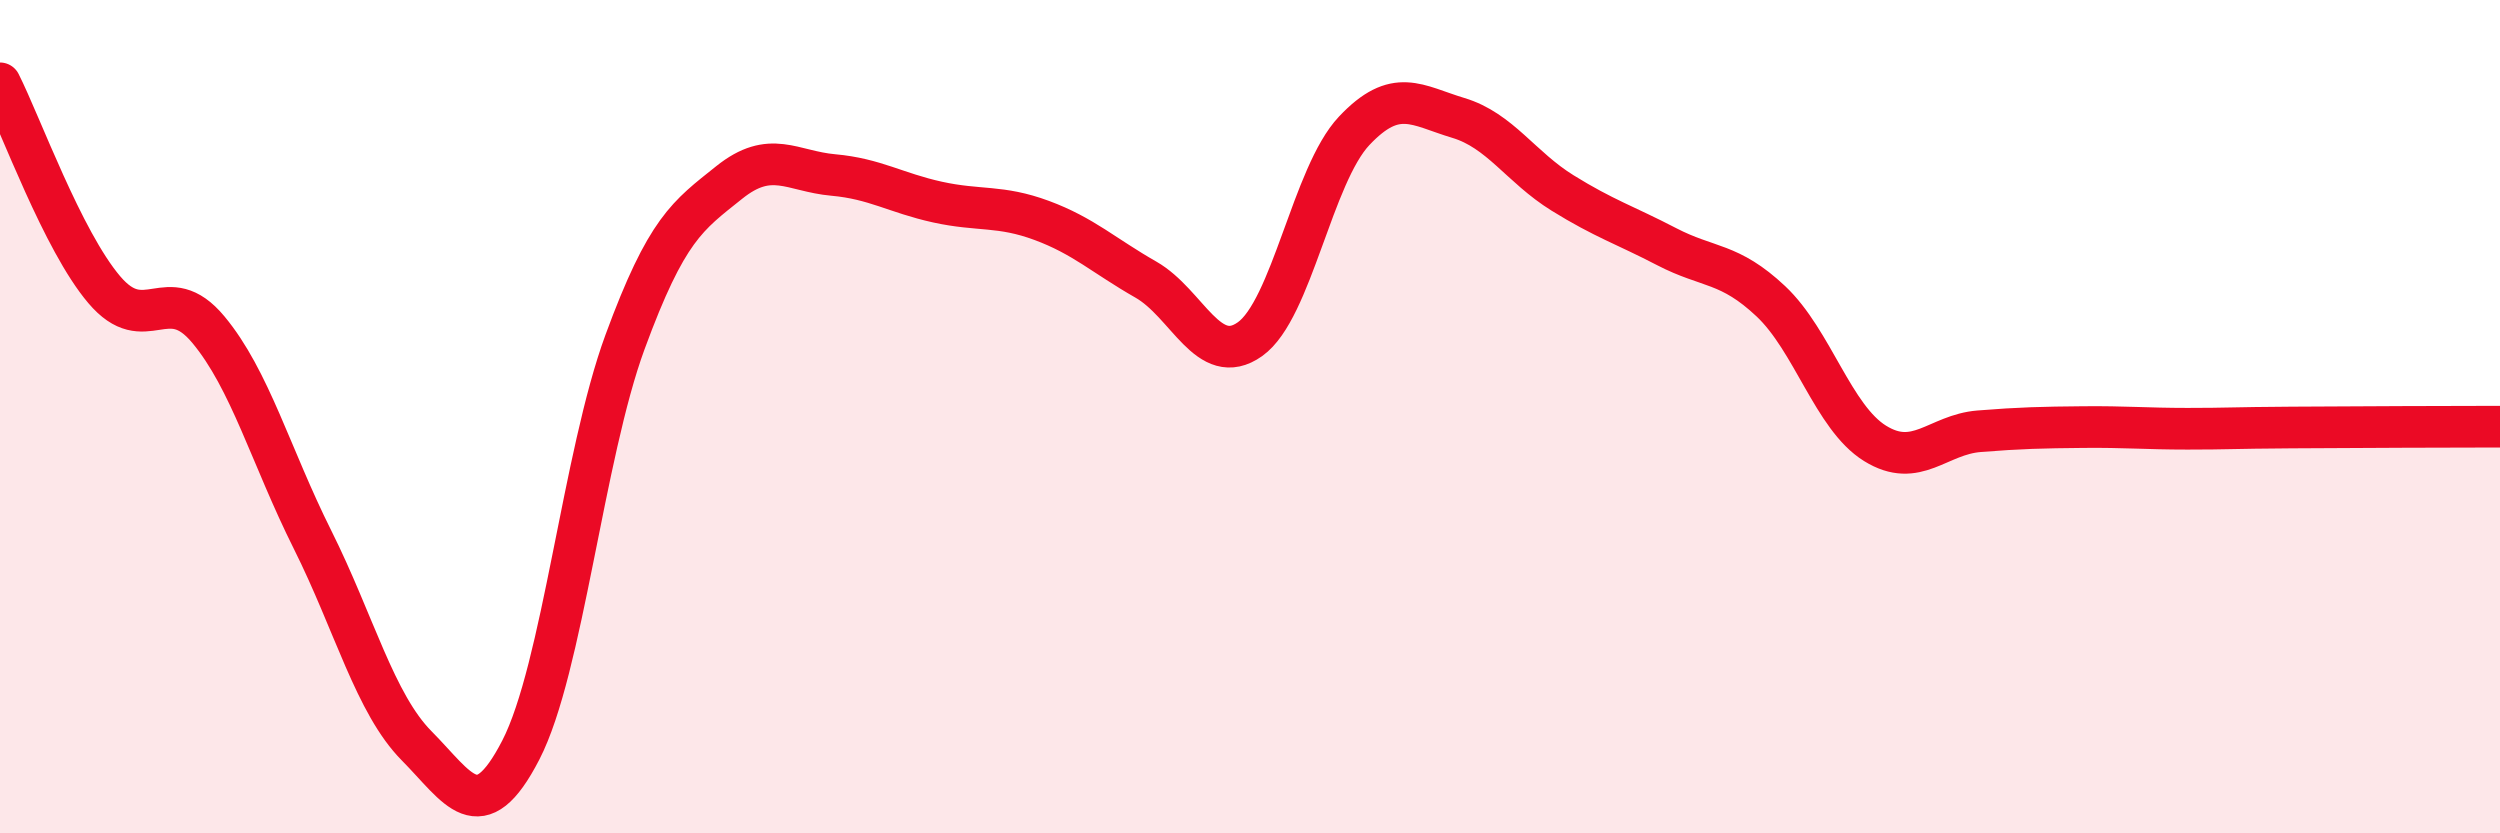
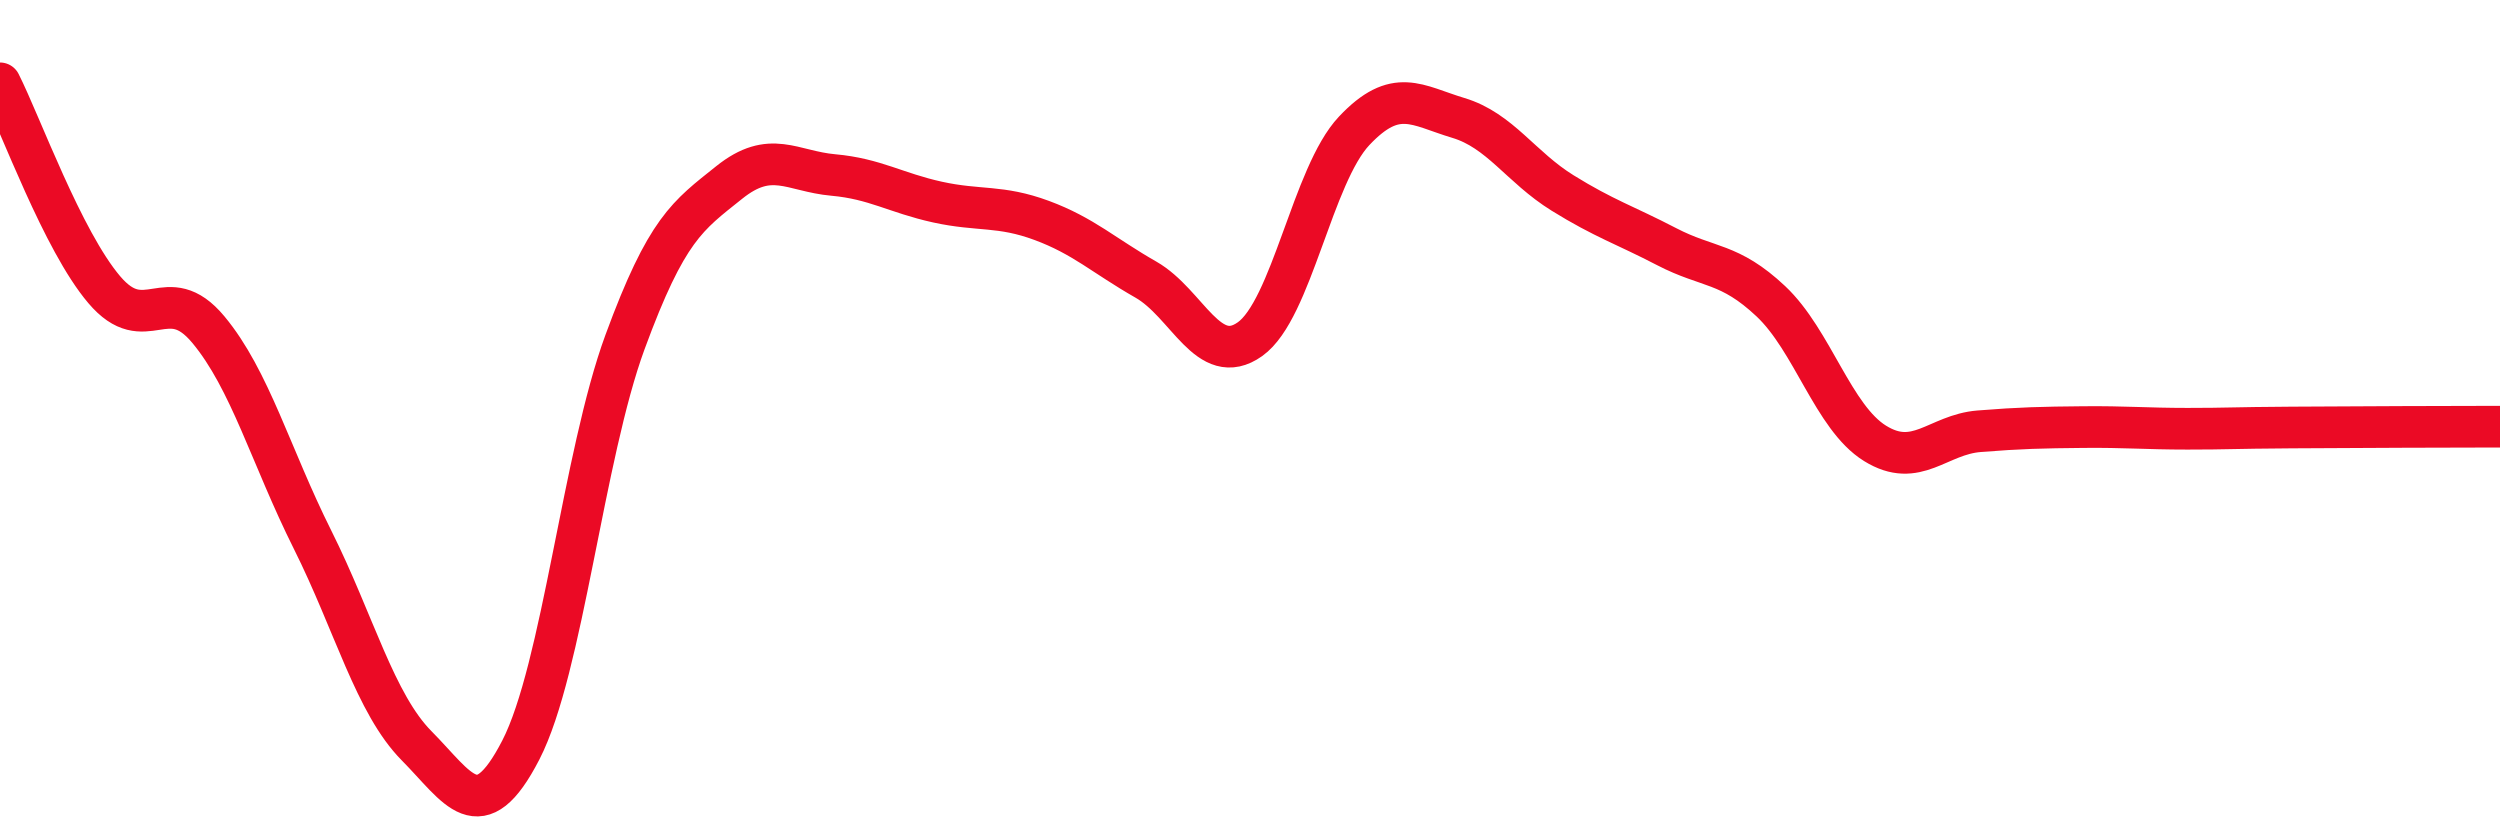
<svg xmlns="http://www.w3.org/2000/svg" width="60" height="20" viewBox="0 0 60 20">
-   <path d="M 0,2 C 0.5,2.99 1.5,5.77 2.5,6.95 C 3.5,8.13 4,6.71 5,7.91 C 6,9.11 6.5,10.95 7.5,12.95 C 8.5,14.95 9,16.89 10,17.9 C 11,18.91 11.5,19.94 12.5,18 C 13.5,16.06 14,10.93 15,8.21 C 16,5.49 16.5,5.18 17.5,4.38 C 18.5,3.58 19,4.11 20,4.2 C 21,4.29 21.5,4.63 22.5,4.85 C 23.5,5.07 24,4.92 25,5.29 C 26,5.66 26.5,6.14 27.5,6.71 C 28.5,7.28 29,8.85 30,8.14 C 31,7.43 31.5,4.2 32.5,3.14 C 33.5,2.08 34,2.53 35,2.83 C 36,3.13 36.5,4.01 37.5,4.63 C 38.5,5.25 39,5.4 40,5.92 C 41,6.44 41.5,6.29 42.5,7.23 C 43.5,8.17 44,10.02 45,10.64 C 46,11.26 46.5,10.43 47.5,10.35 C 48.5,10.27 49,10.26 50,10.25 C 51,10.24 51.5,10.29 52.5,10.29 C 53.5,10.29 53.5,10.27 55,10.26 C 56.5,10.25 59,10.24 60,10.24L60 20L0 20Z" fill="#EB0A25" opacity="0.1" stroke-linecap="round" stroke-linejoin="round" />
  <path d="M 0,2 C 0.5,2.99 1.5,5.77 2.5,6.95 C 3.5,8.13 4,6.71 5,7.91 C 6,9.11 6.5,10.95 7.5,12.95 C 8.5,14.95 9,16.89 10,17.9 C 11,18.91 11.5,19.94 12.5,18 C 13.5,16.06 14,10.93 15,8.21 C 16,5.49 16.5,5.18 17.5,4.38 C 18.5,3.58 19,4.11 20,4.2 C 21,4.29 21.5,4.63 22.5,4.85 C 23.5,5.07 24,4.92 25,5.29 C 26,5.66 26.5,6.14 27.5,6.71 C 28.5,7.28 29,8.85 30,8.14 C 31,7.43 31.5,4.2 32.5,3.14 C 33.5,2.08 34,2.53 35,2.83 C 36,3.13 36.5,4.01 37.5,4.63 C 38.5,5.25 39,5.4 40,5.92 C 41,6.44 41.5,6.29 42.5,7.23 C 43.5,8.17 44,10.02 45,10.64 C 46,11.26 46.5,10.43 47.5,10.35 C 48.5,10.27 49,10.26 50,10.25 C 51,10.24 51.5,10.29 52.5,10.29 C 53.5,10.29 53.5,10.27 55,10.26 C 56.5,10.25 59,10.24 60,10.24" stroke="#EB0A25" stroke-width="1" fill="none" stroke-linecap="round" stroke-linejoin="round" />
</svg>